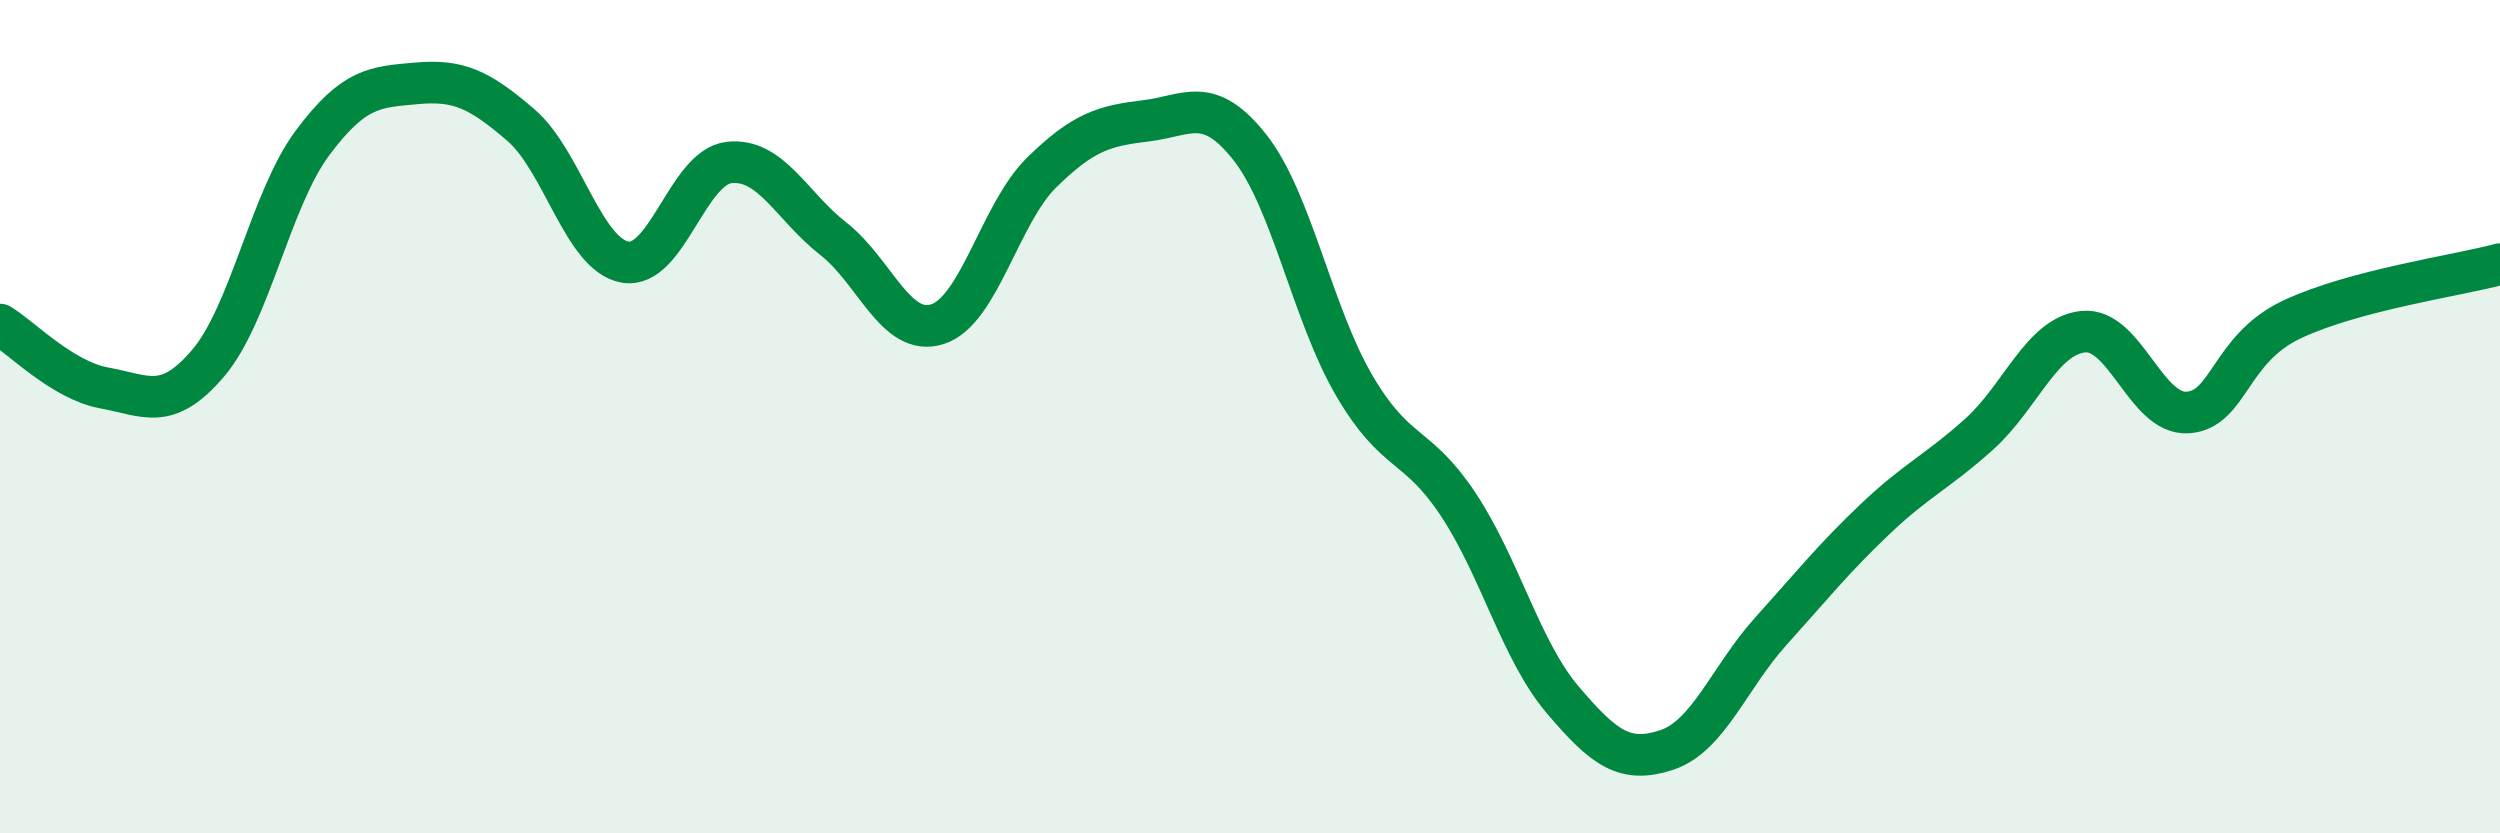
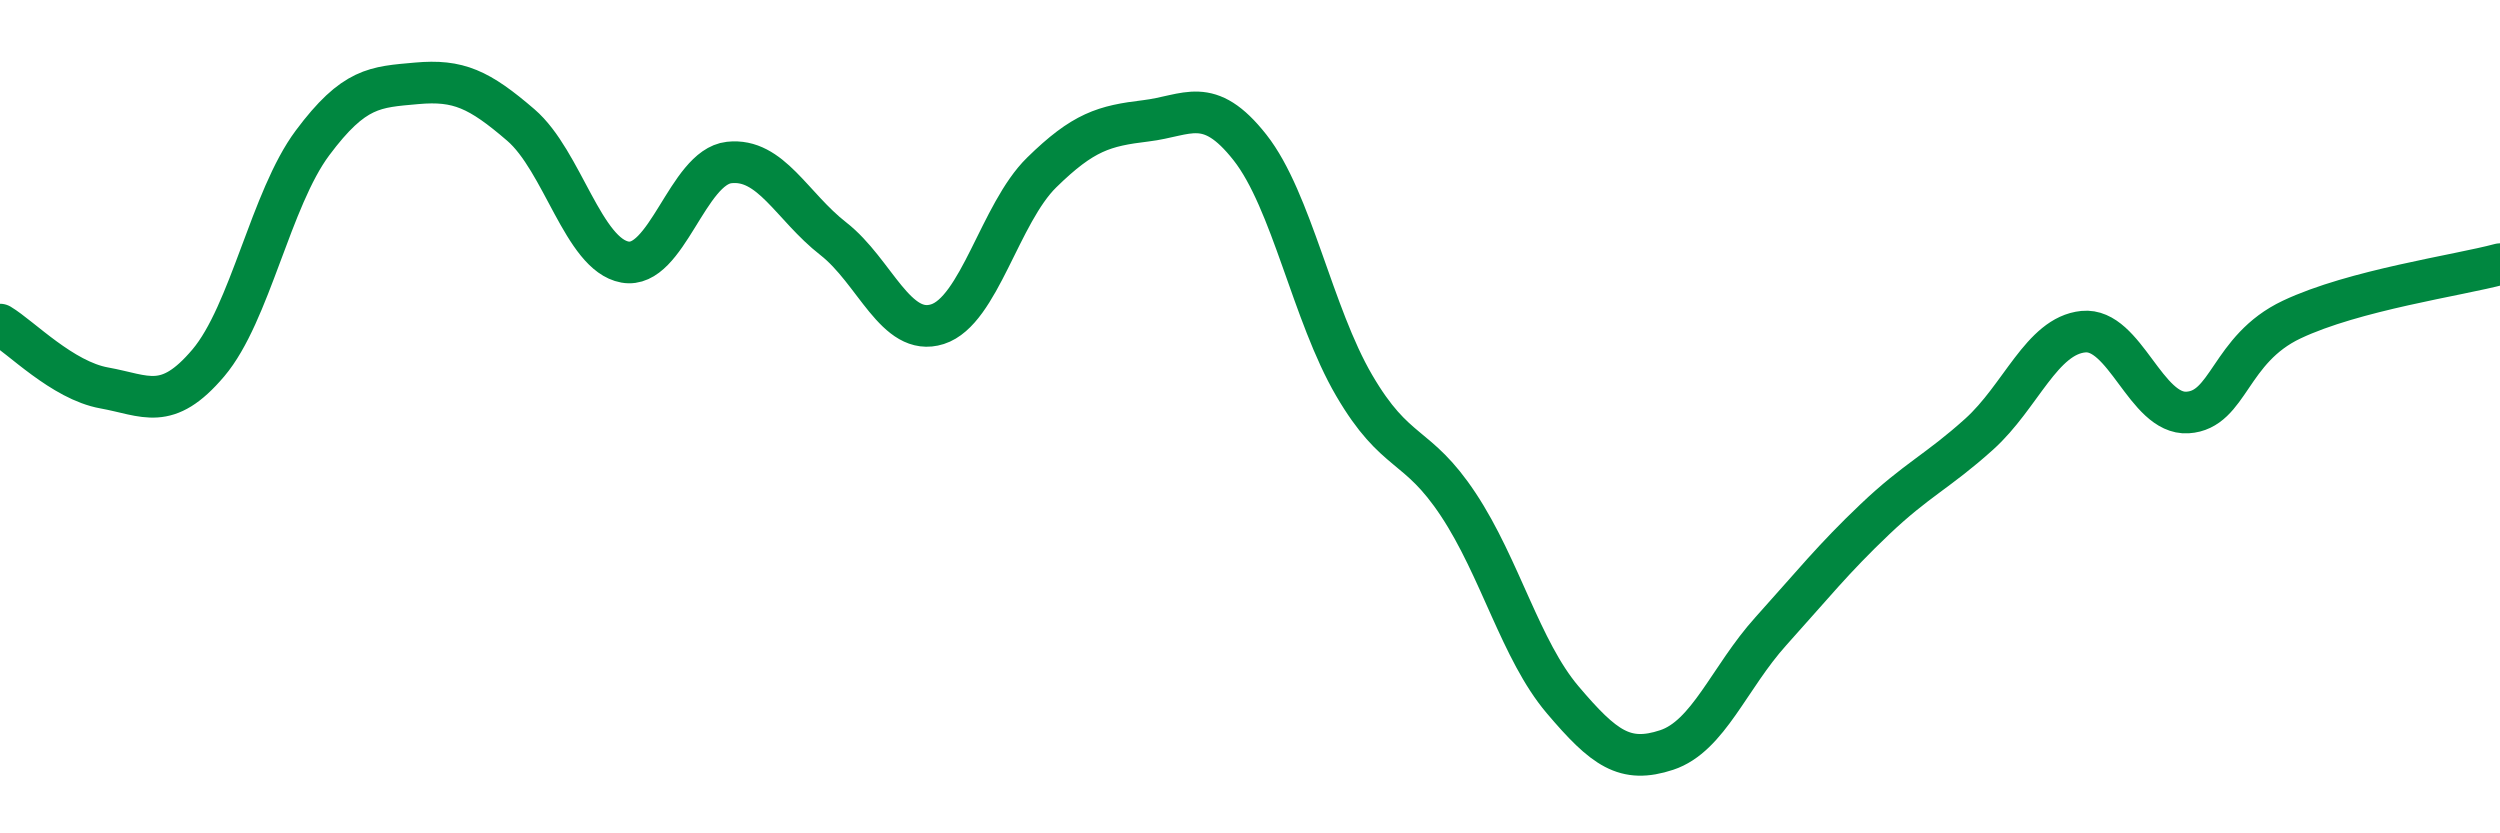
<svg xmlns="http://www.w3.org/2000/svg" width="60" height="20" viewBox="0 0 60 20">
-   <path d="M 0,7.79 C 0.5,8.09 1.5,9.13 2.5,9.31 C 3.5,9.49 4,9.89 5,8.71 C 6,7.53 6.5,4.77 7.5,3.43 C 8.5,2.09 9,2.09 10,2 C 11,1.91 11.5,2.14 12.5,3 C 13.5,3.86 14,6.11 15,6.29 C 16,6.47 16.5,4.01 17.5,3.9 C 18.5,3.79 19,4.95 20,5.73 C 21,6.51 21.5,8.1 22.5,7.78 C 23.5,7.46 24,5.12 25,4.14 C 26,3.16 26.5,3.02 27.5,2.9 C 28.5,2.78 29,2.27 30,3.54 C 31,4.81 31.5,7.54 32.5,9.25 C 33.5,10.96 34,10.6 35,12.11 C 36,13.62 36.5,15.61 37.5,16.79 C 38.5,17.97 39,18.33 40,18 C 41,17.67 41.5,16.26 42.5,15.15 C 43.5,14.04 44,13.41 45,12.46 C 46,11.51 46.5,11.32 47.5,10.42 C 48.5,9.52 49,8.06 50,7.96 C 51,7.86 51.5,9.96 52.5,9.9 C 53.5,9.84 53.5,8.38 55,7.67 C 56.5,6.96 59,6.61 60,6.34L60 20L0 20Z" fill="#008740" opacity="0.1" stroke-linecap="round" stroke-linejoin="round" />
  <path d="M 0,7.79 C 0.5,8.09 1.5,9.13 2.5,9.31 C 3.5,9.49 4,9.89 5,8.71 C 6,7.53 6.5,4.77 7.5,3.43 C 8.5,2.09 9,2.09 10,2 C 11,1.91 11.5,2.14 12.5,3 C 13.5,3.86 14,6.11 15,6.29 C 16,6.47 16.5,4.01 17.5,3.9 C 18.5,3.79 19,4.95 20,5.73 C 21,6.51 21.5,8.1 22.5,7.78 C 23.5,7.46 24,5.12 25,4.14 C 26,3.16 26.5,3.02 27.5,2.9 C 28.5,2.78 29,2.27 30,3.54 C 31,4.81 31.5,7.54 32.5,9.25 C 33.5,10.96 34,10.6 35,12.11 C 36,13.62 36.5,15.61 37.5,16.79 C 38.5,17.97 39,18.33 40,18 C 41,17.67 41.5,16.26 42.5,15.15 C 43.5,14.04 44,13.41 45,12.46 C 46,11.51 46.5,11.32 47.5,10.42 C 48.5,9.52 49,8.06 50,7.96 C 51,7.86 51.5,9.96 52.5,9.9 C 53.5,9.84 53.5,8.38 55,7.67 C 56.5,6.96 59,6.61 60,6.34" stroke="#008740" stroke-width="1" fill="none" stroke-linecap="round" stroke-linejoin="round" />
</svg>